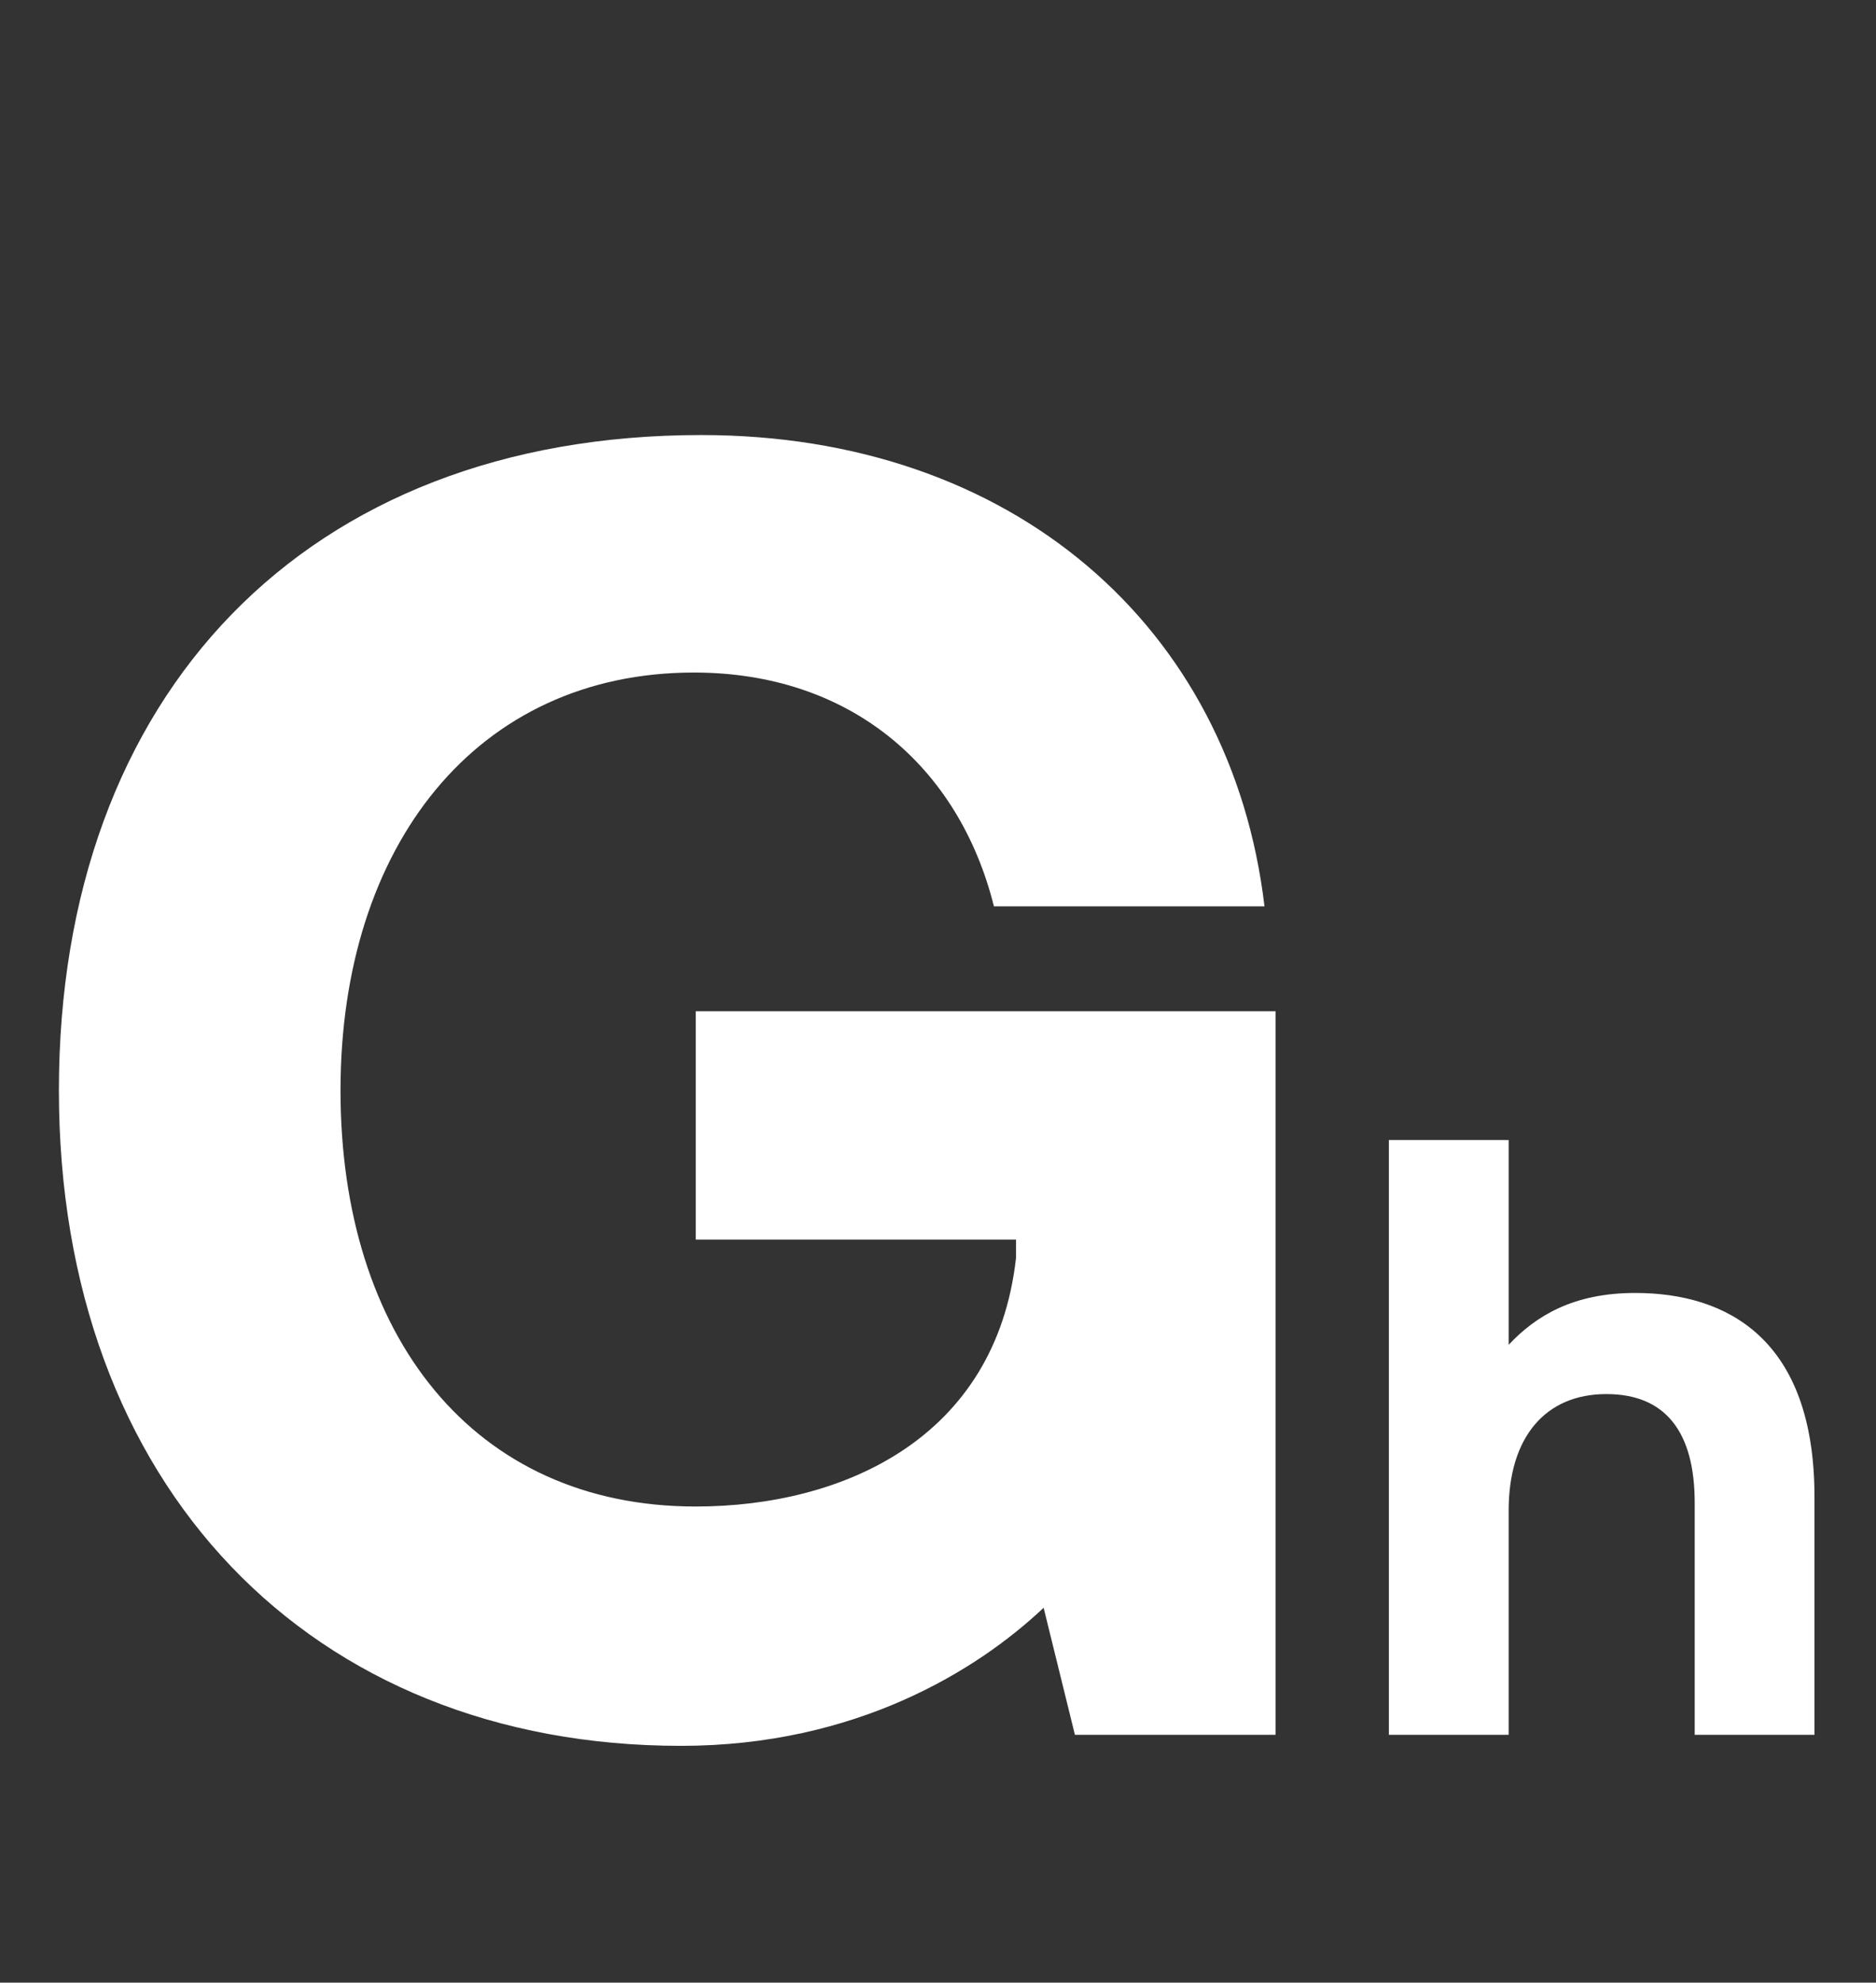
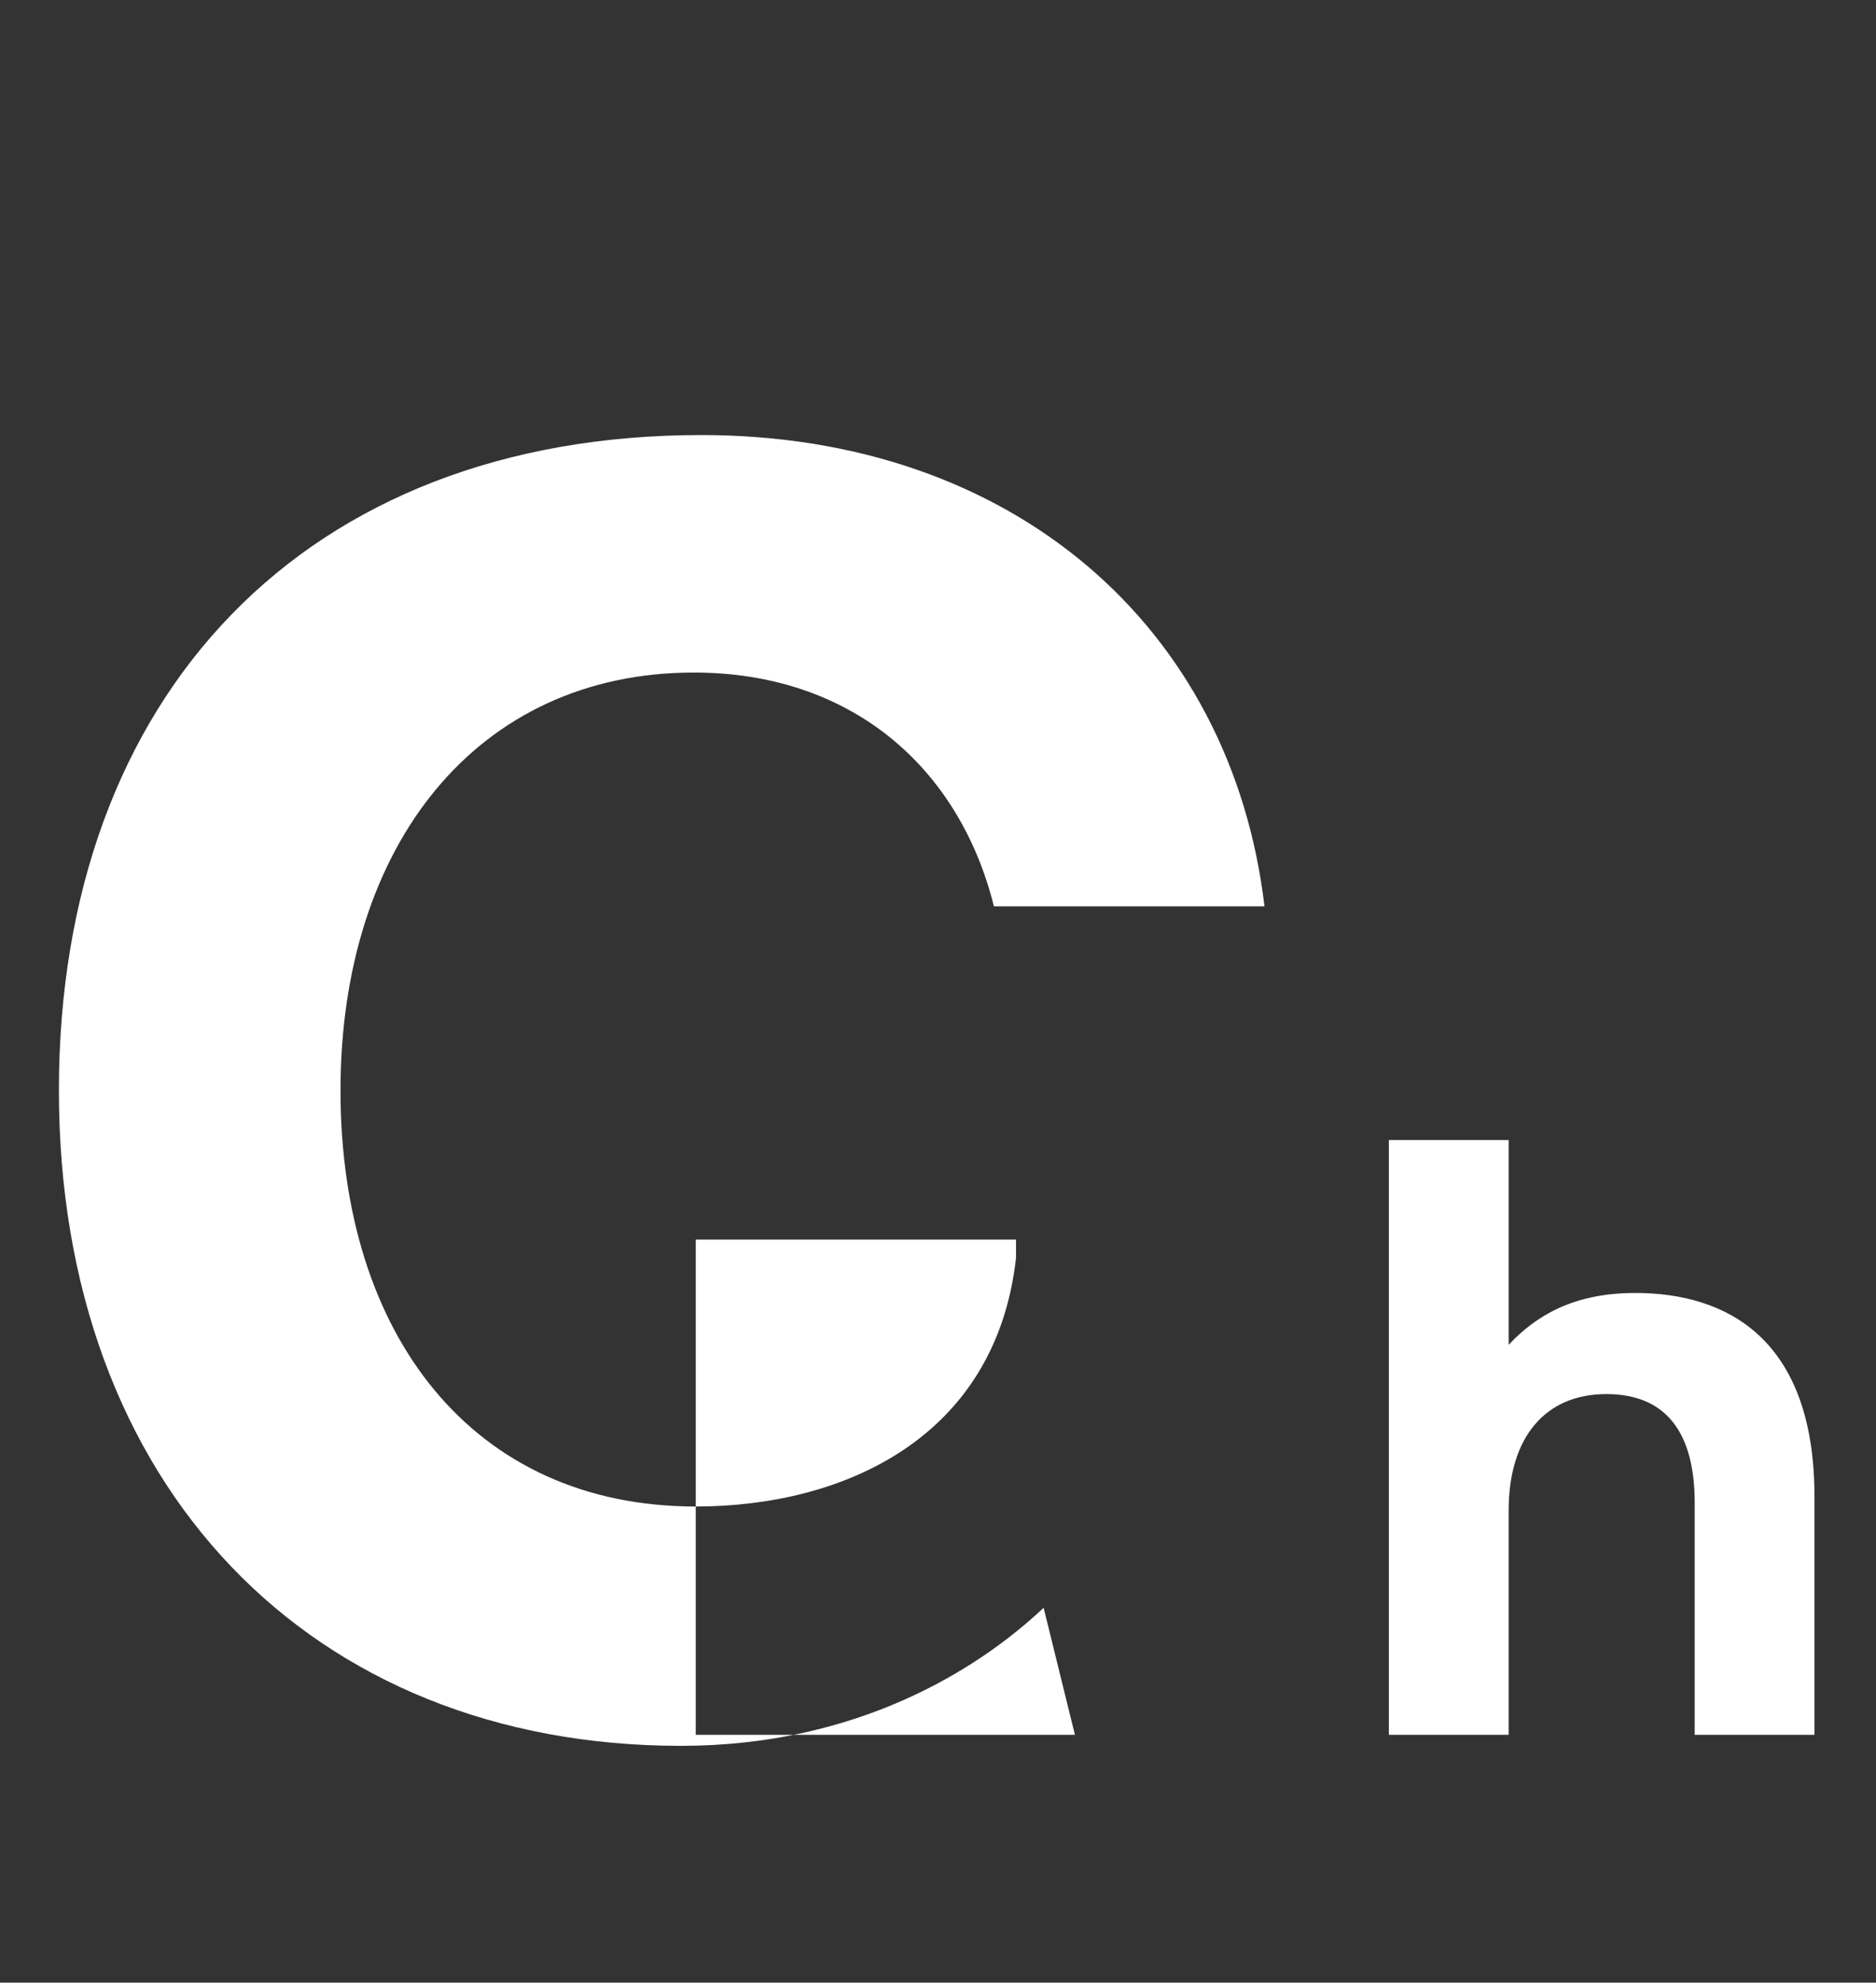
<svg xmlns="http://www.w3.org/2000/svg" width="53" height="56" viewBox="0 0 53 56" fill="none">
  <rect x="0" y="0" width="53" height="56" fill="#333333" stroke="none" />
-   <path d="M1.664 30.8C1.664 19.62 8.632 12.288 19.812 12.288C28.6 12.288 34.788 17.696 35.724 25.6H28.08C27.092 21.648 24.024 18.996 19.604 18.996C13.468 18.996 9.62 23.884 9.62 30.8C9.62 37.716 13.364 42.552 19.656 42.552C23.816 42.552 28.132 40.628 28.704 35.532V35.012H19.656V28.564H36.036V49H30.368L29.484 45.412C27.612 47.18 24.18 49.312 19.24 49.312C8.788 49.312 1.664 41.98 1.664 30.8ZM46.198 36.52C48.79 36.52 51.262 37.816 51.262 42.28V49H47.878V42.448C47.878 40.456 47.062 39.376 45.382 39.376C43.654 39.376 42.622 40.6 42.622 42.664V49H39.238V32.2H42.622V37.984C43.39 37.168 44.446 36.52 46.198 36.52Z" fill="white" />
+   <path d="M1.664 30.8C1.664 19.62 8.632 12.288 19.812 12.288C28.6 12.288 34.788 17.696 35.724 25.6H28.08C27.092 21.648 24.024 18.996 19.604 18.996C13.468 18.996 9.62 23.884 9.62 30.8C9.62 37.716 13.364 42.552 19.656 42.552C23.816 42.552 28.132 40.628 28.704 35.532V35.012H19.656V28.564V49H30.368L29.484 45.412C27.612 47.18 24.18 49.312 19.24 49.312C8.788 49.312 1.664 41.98 1.664 30.8ZM46.198 36.52C48.79 36.52 51.262 37.816 51.262 42.28V49H47.878V42.448C47.878 40.456 47.062 39.376 45.382 39.376C43.654 39.376 42.622 40.6 42.622 42.664V49H39.238V32.2H42.622V37.984C43.39 37.168 44.446 36.52 46.198 36.52Z" fill="white" />
</svg>